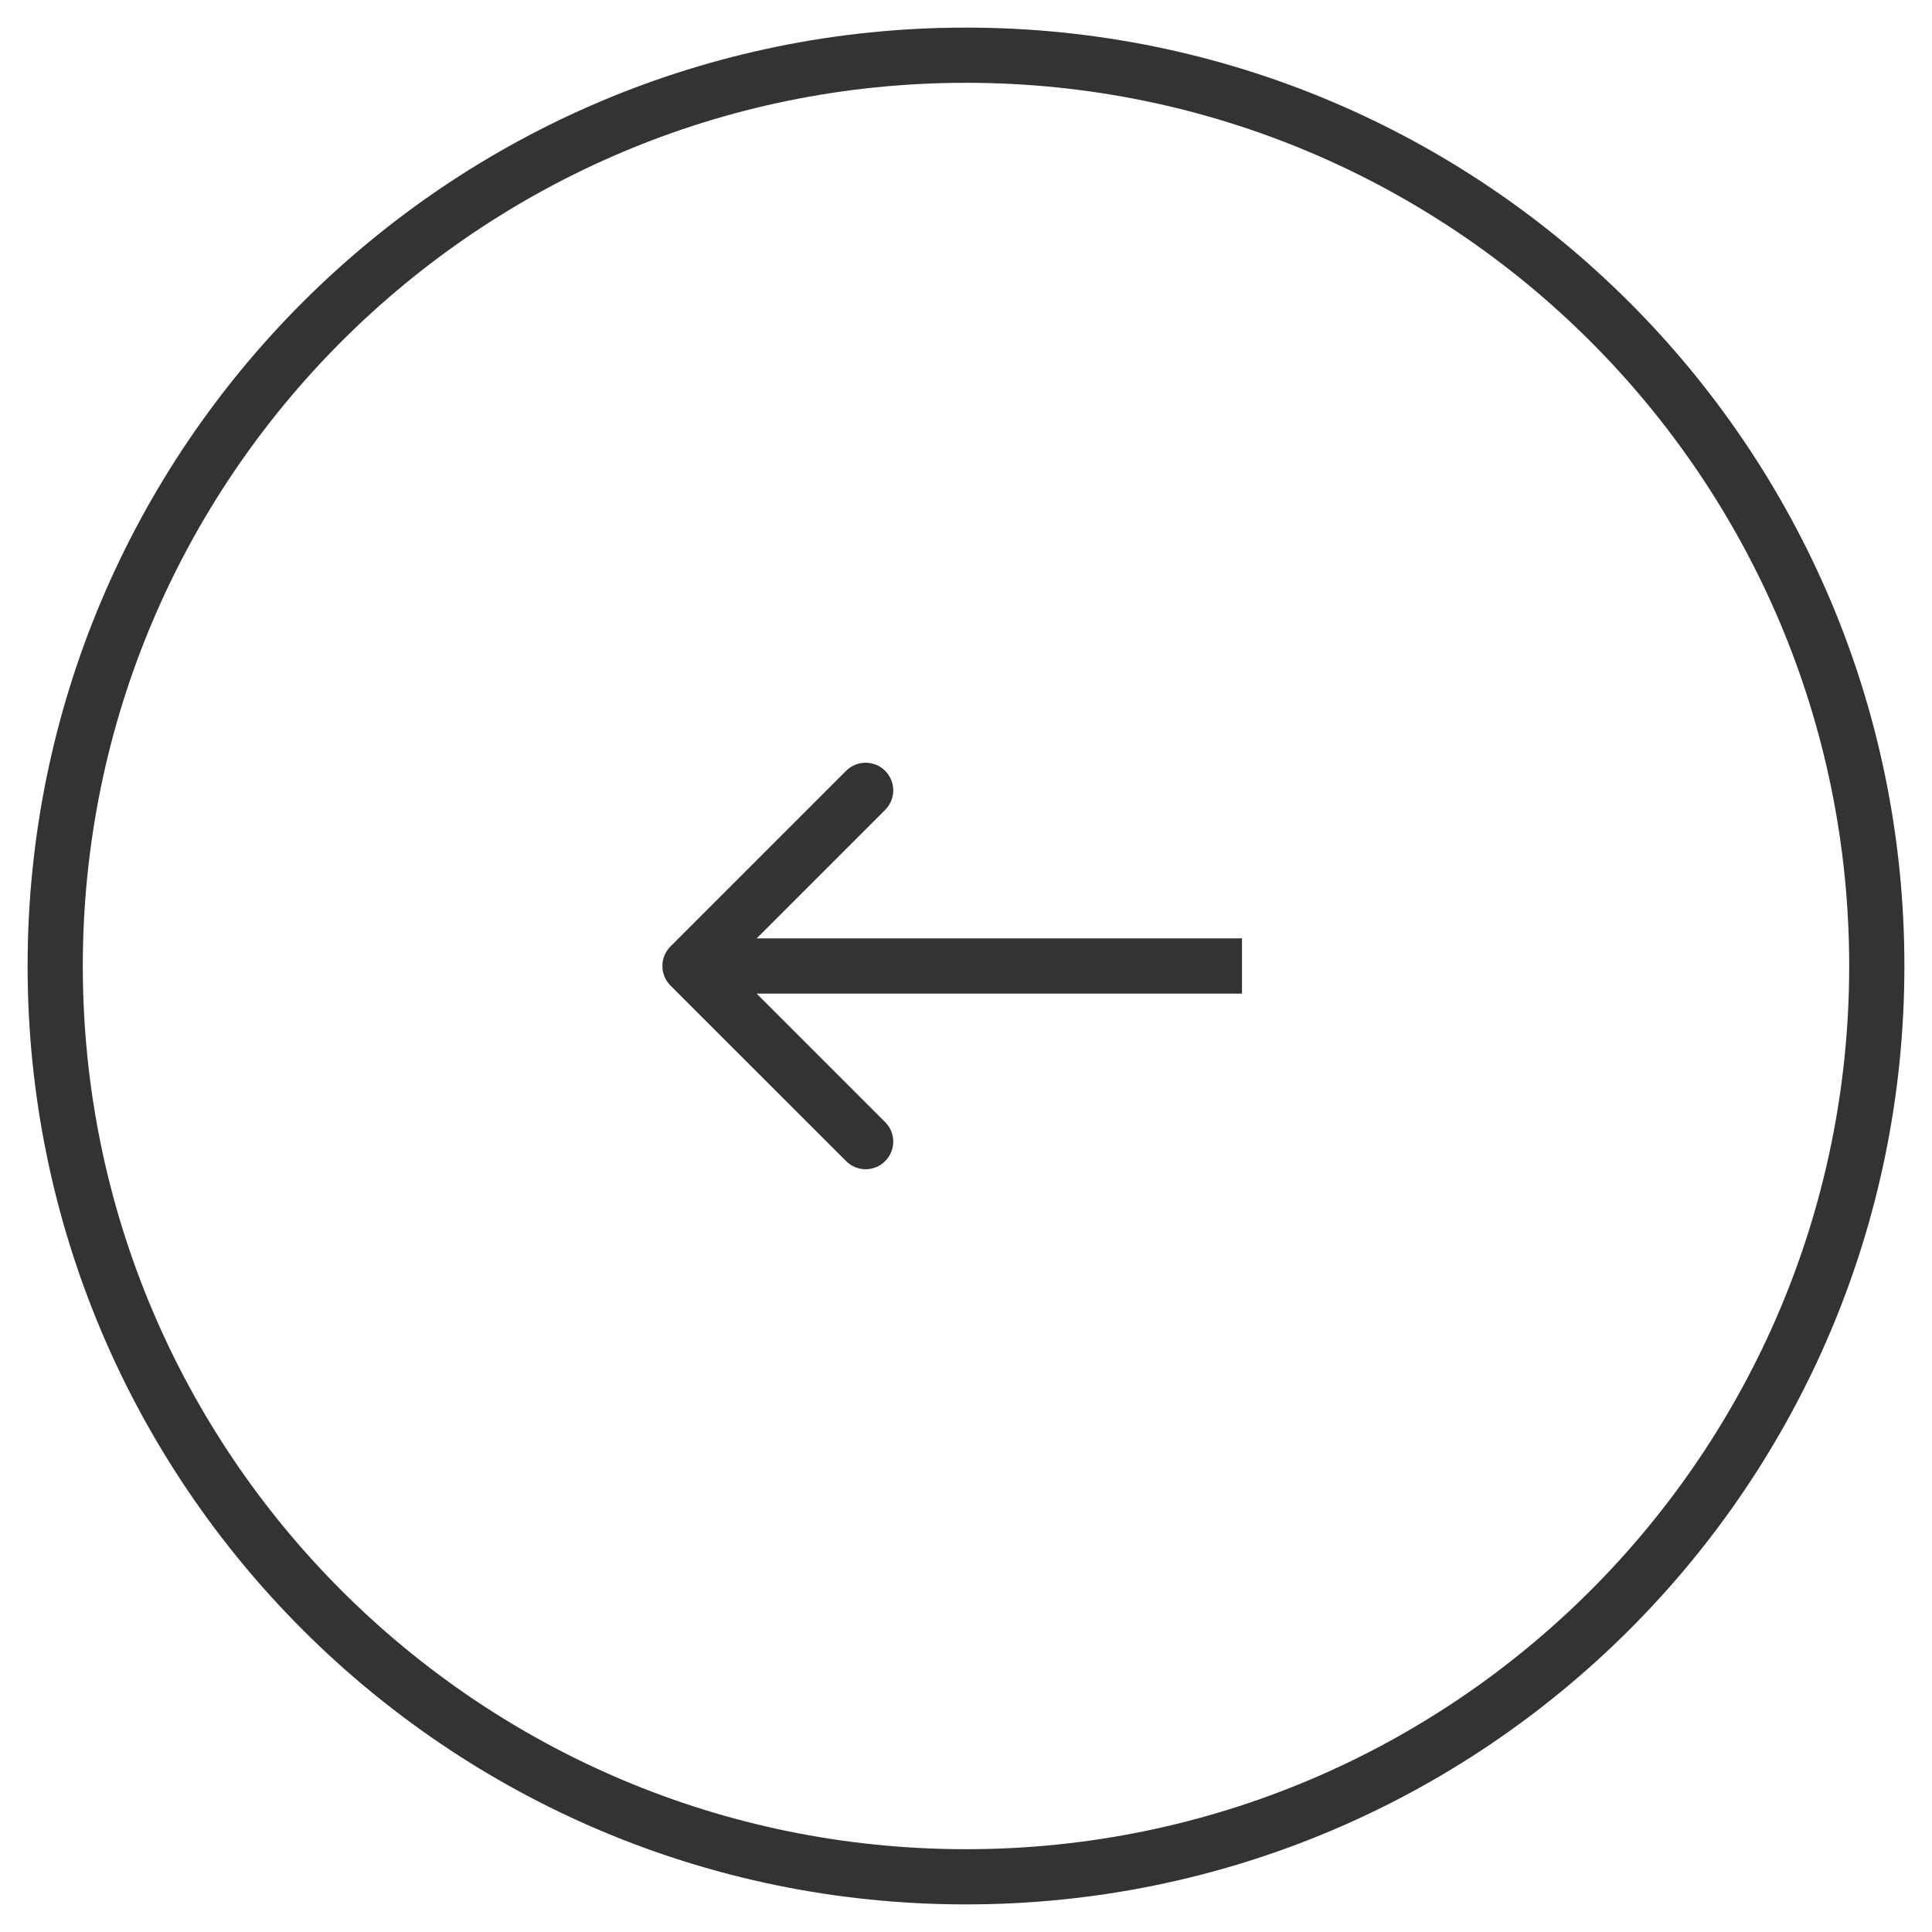
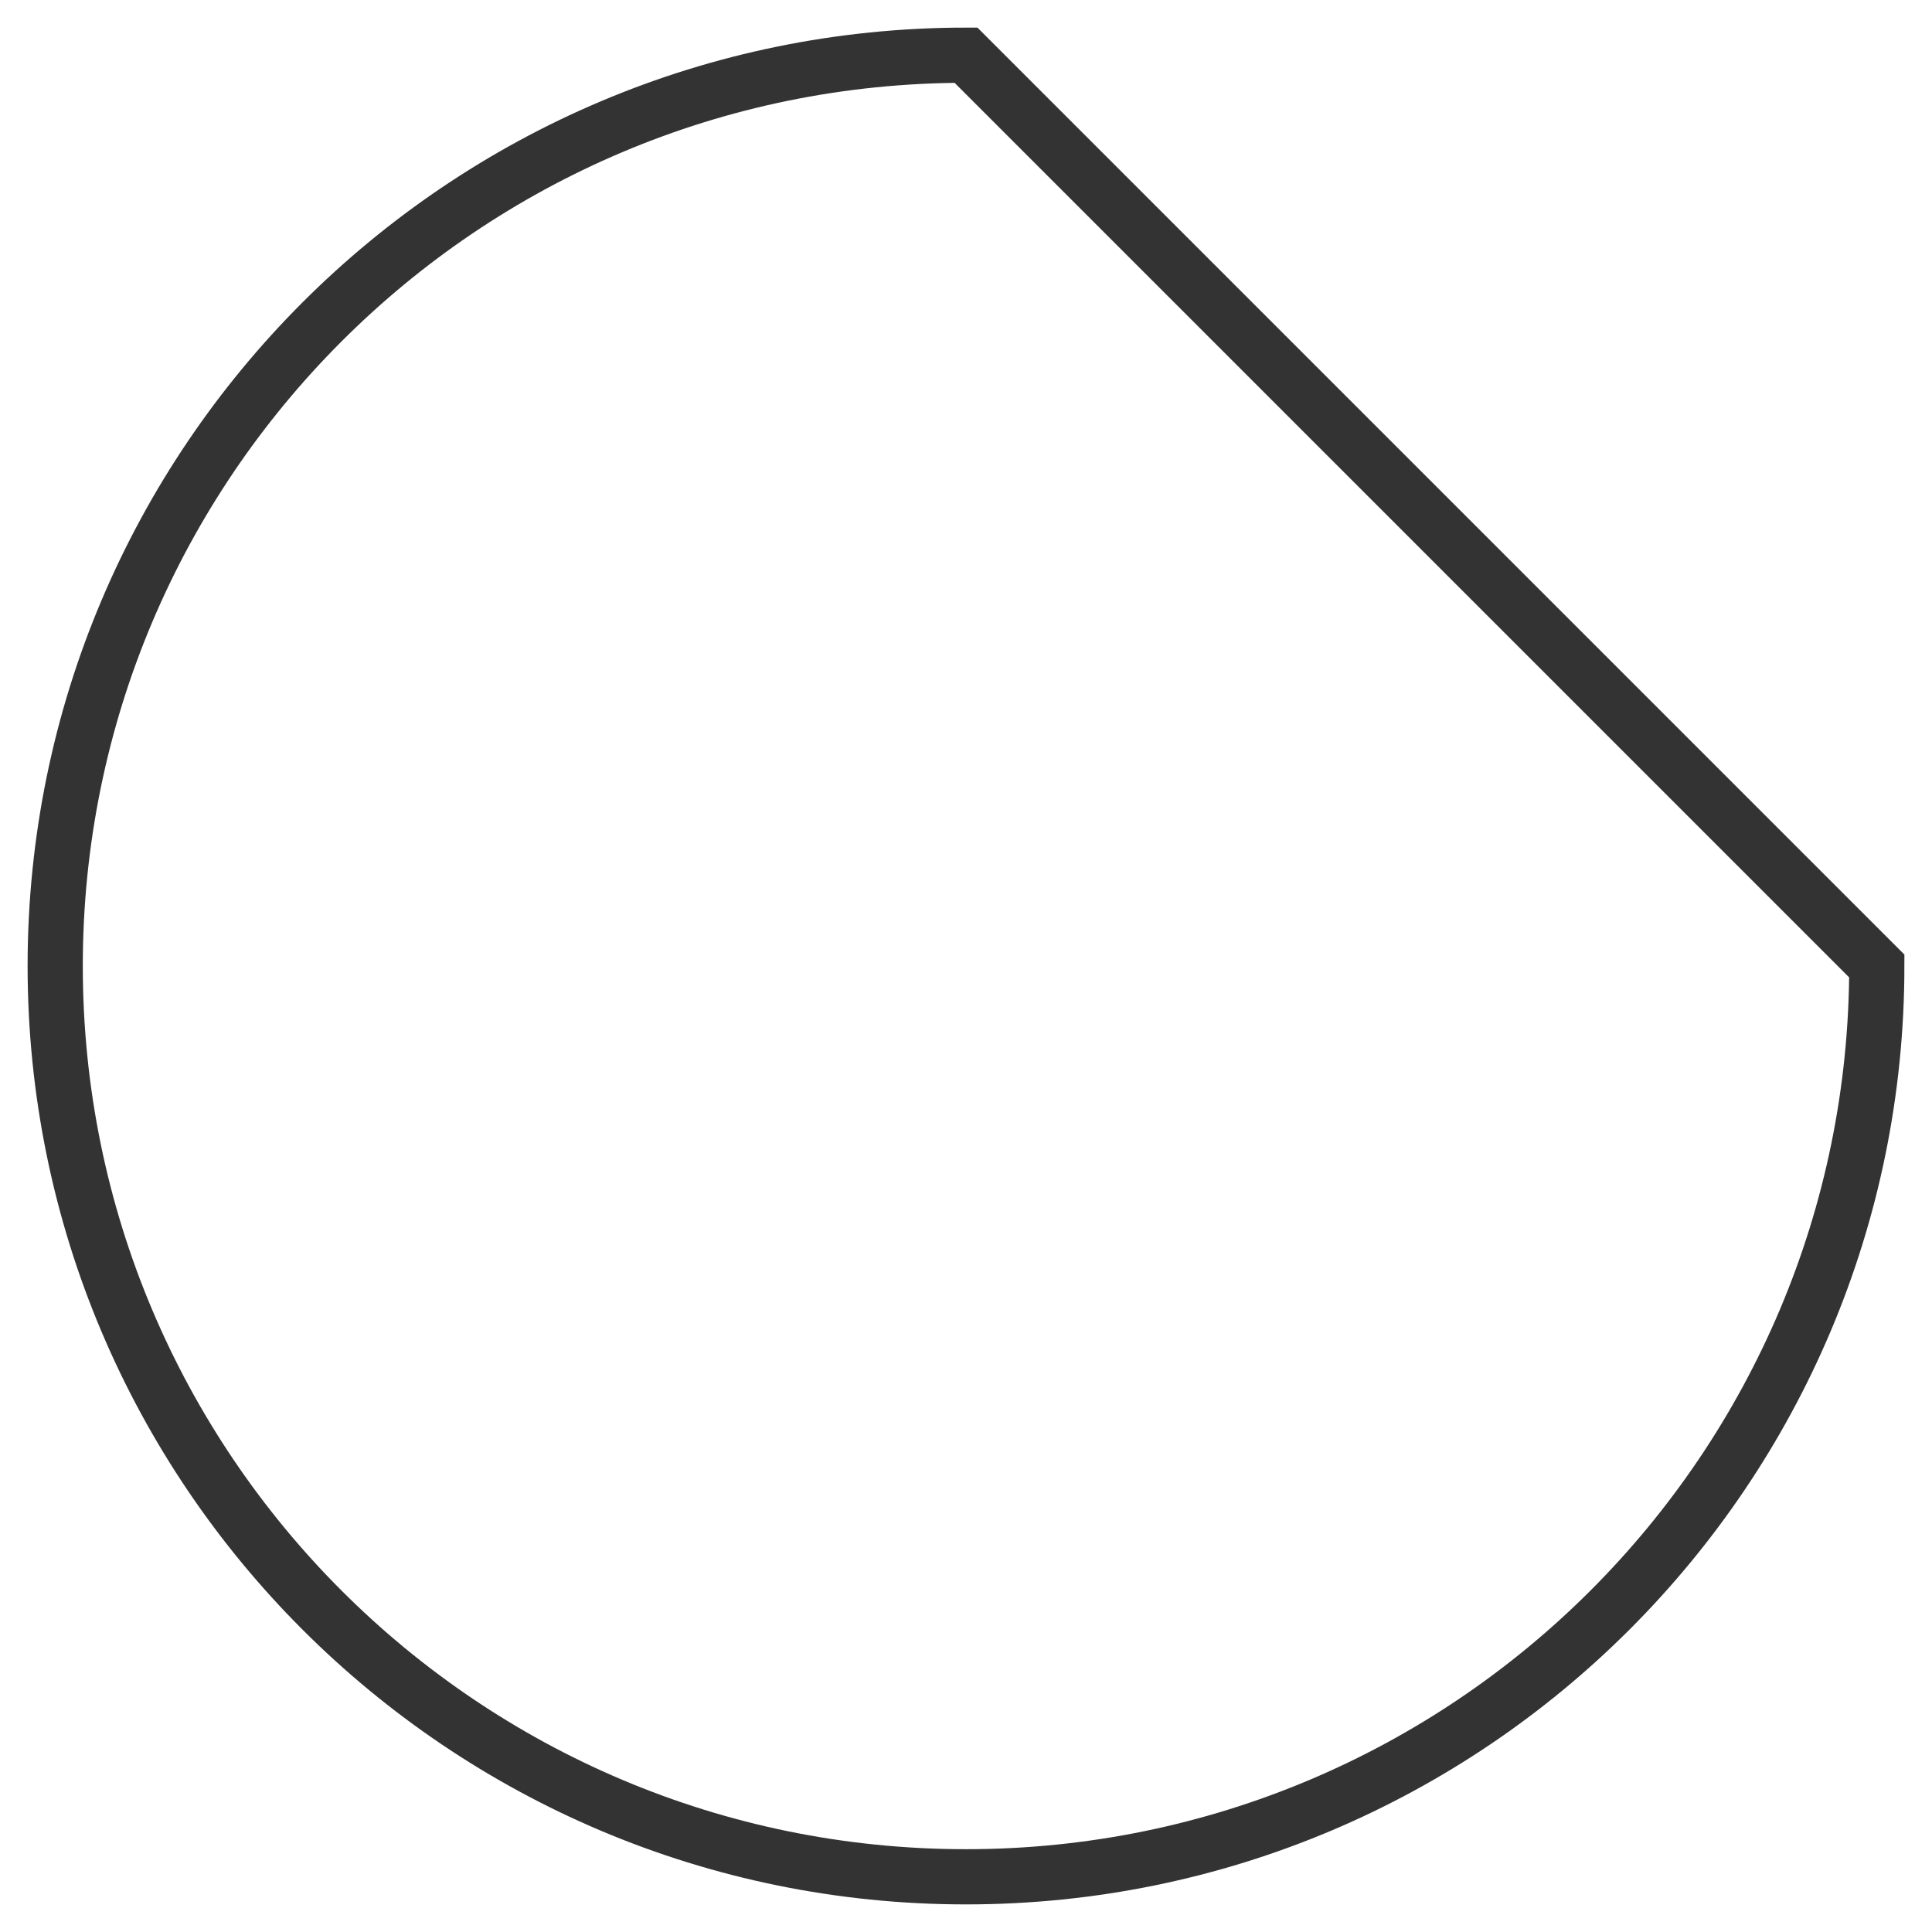
<svg xmlns="http://www.w3.org/2000/svg" width="35" height="35" viewBox="0 0 35 35" fill="none">
-   <path d="M34 17.5C34 26.613 26.613 34 17.5 34C8.387 34 1 26.613 1 17.5C1 8.387 8.387 1 17.5 1C26.613 1 34 8.387 34 17.5Z" stroke="#333333" />
-   <path d="M12.146 17.146C11.951 17.342 11.951 17.658 12.146 17.854L15.328 21.035C15.524 21.231 15.84 21.231 16.035 21.035C16.231 20.84 16.231 20.524 16.035 20.328L13.207 17.5L16.035 14.672C16.231 14.476 16.231 14.16 16.035 13.964C15.84 13.769 15.524 13.769 15.328 13.964L12.146 17.146ZM12.5 18L22.5 18L22.5 17L12.5 17L12.5 18Z" fill="#333333" />
+   <path d="M34 17.5C34 26.613 26.613 34 17.5 34C8.387 34 1 26.613 1 17.5C1 8.387 8.387 1 17.5 1Z" stroke="#333333" />
</svg>